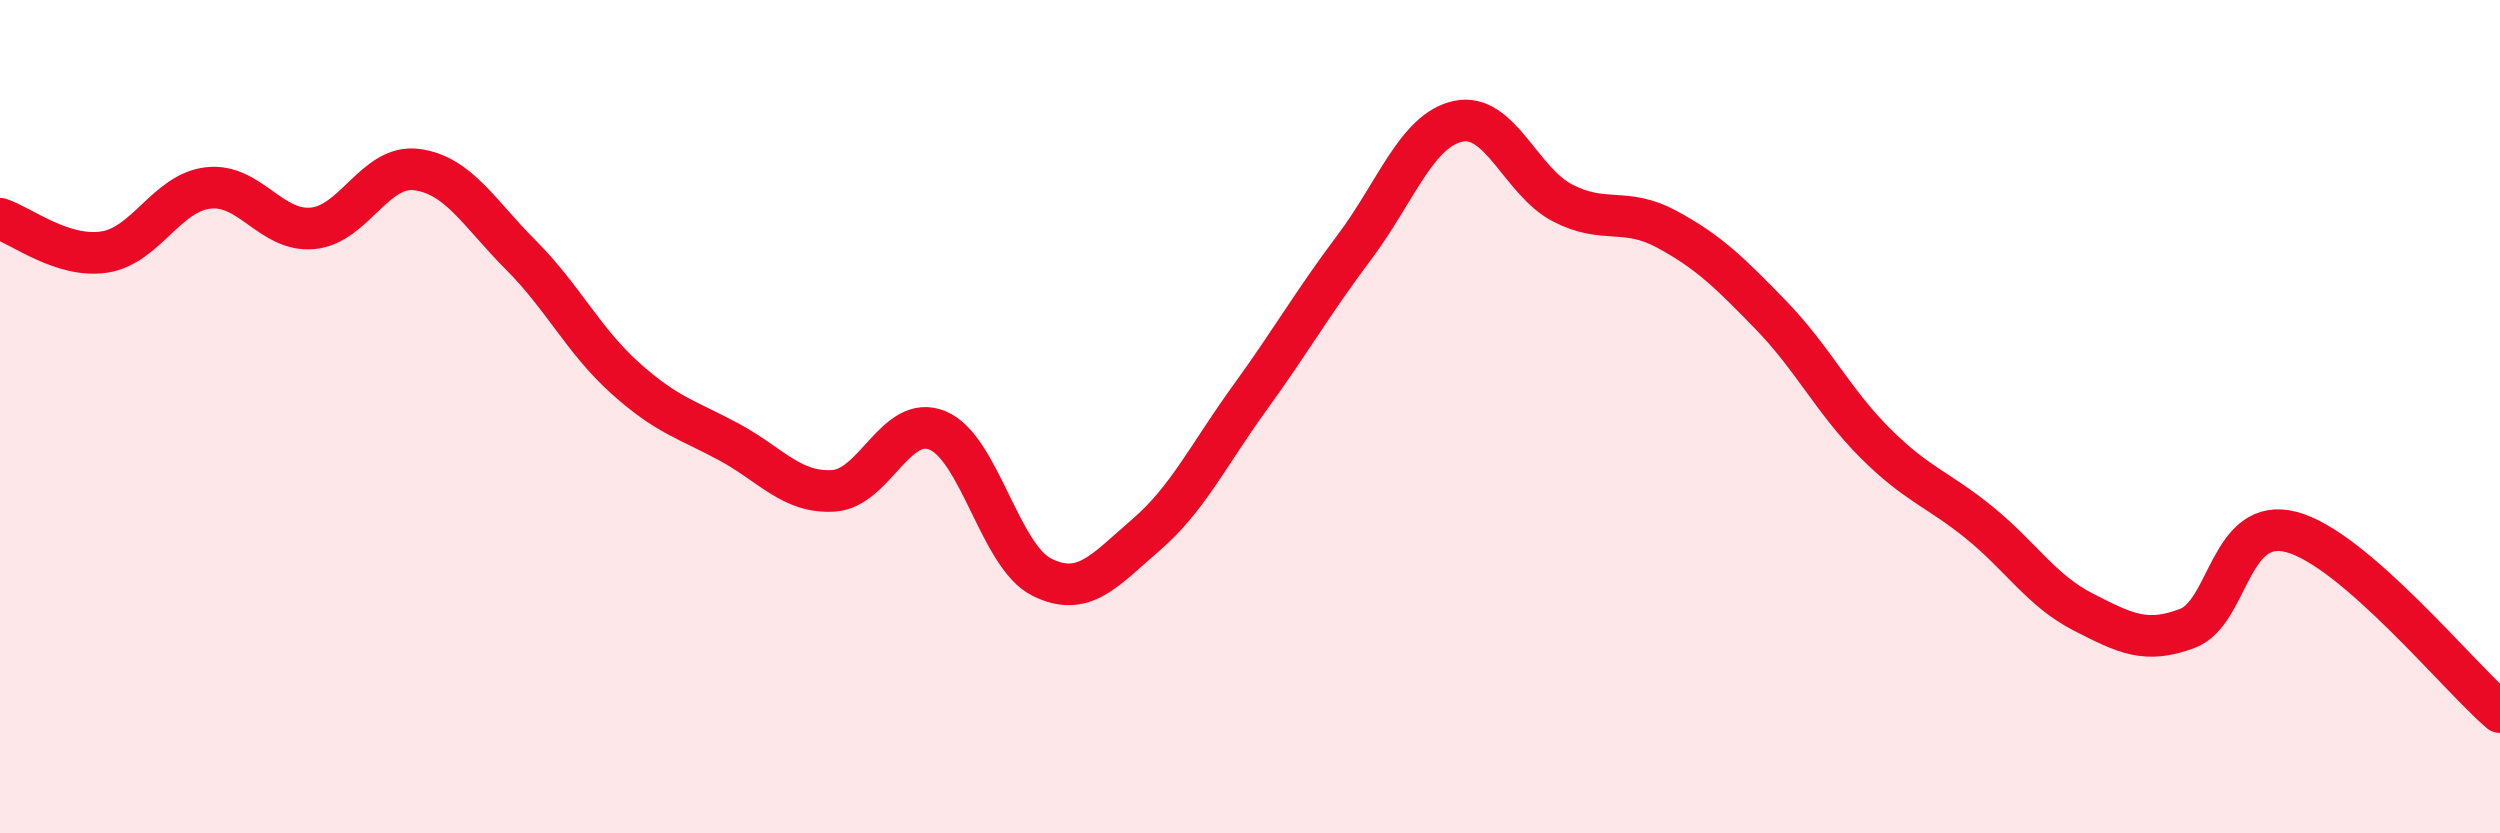
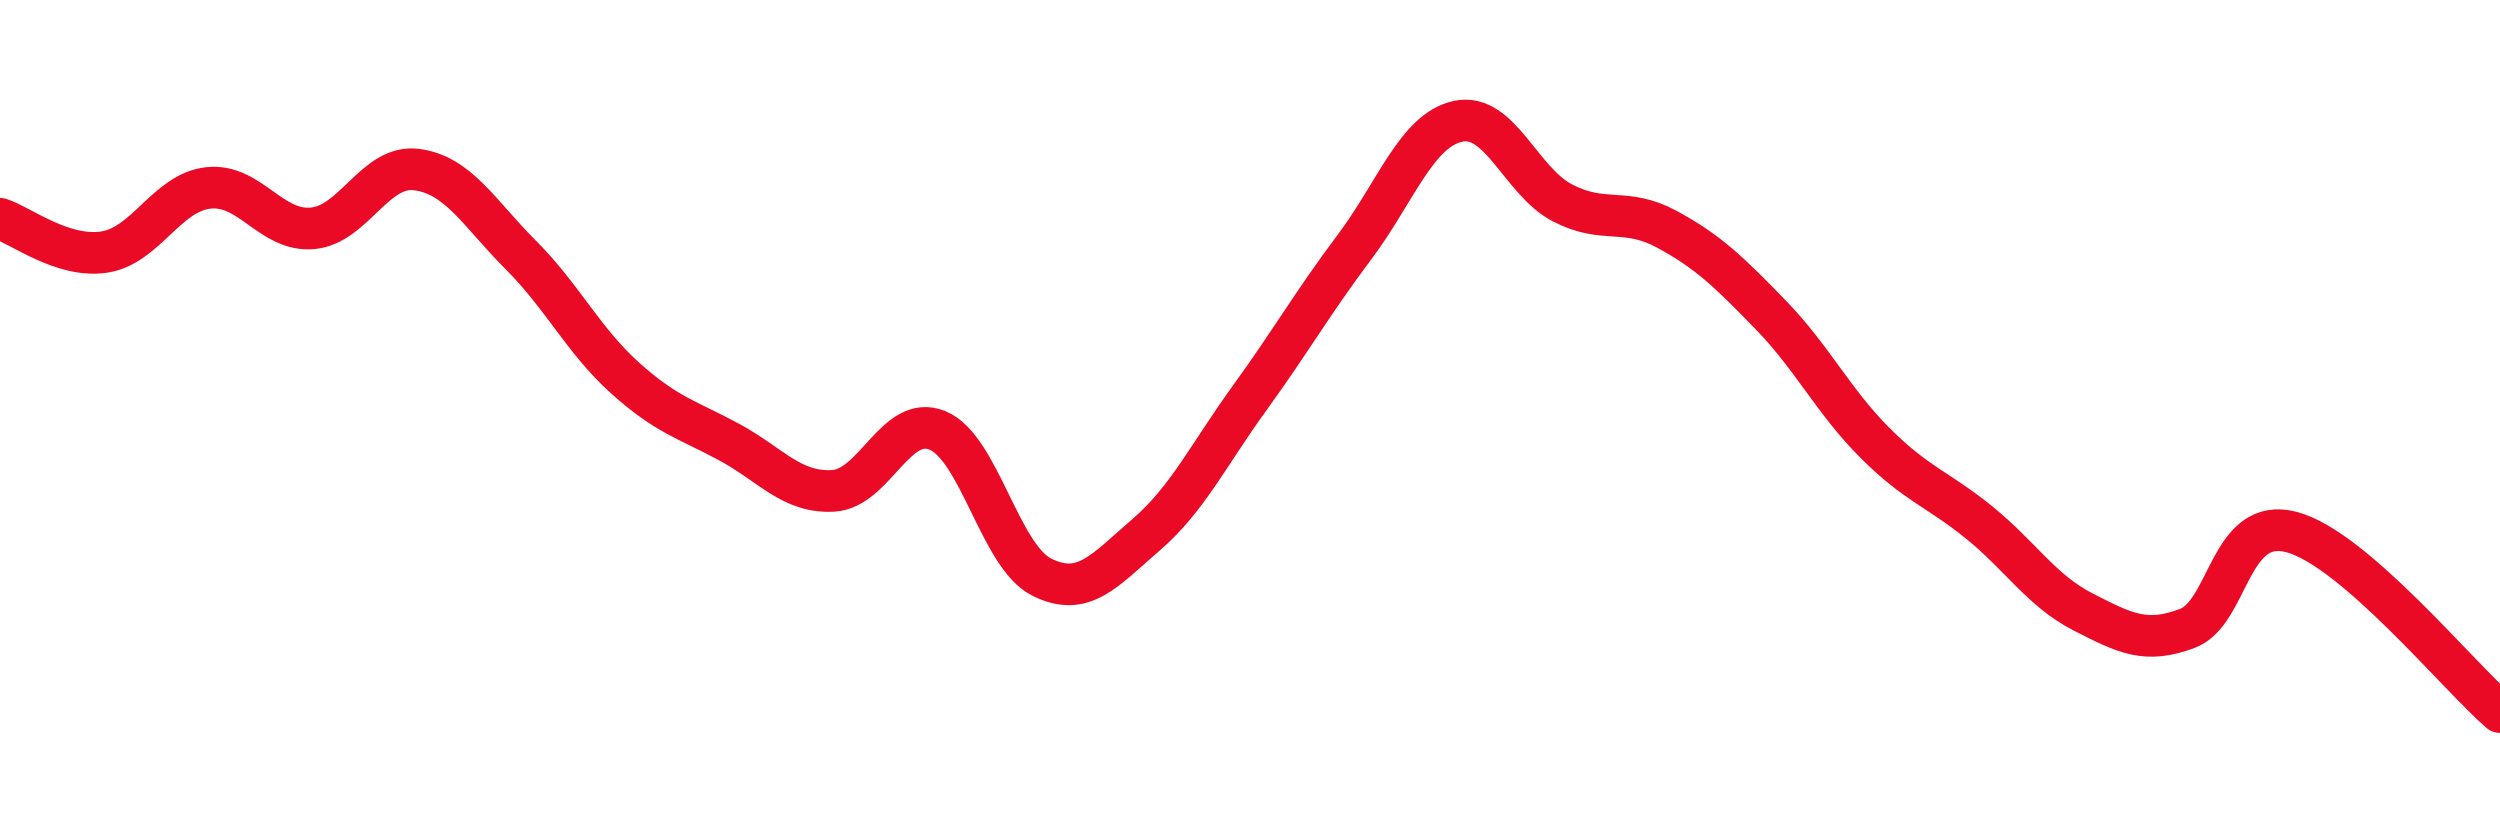
<svg xmlns="http://www.w3.org/2000/svg" width="60" height="20" viewBox="0 0 60 20">
-   <path d="M 0,5.25 C 0.5,5.41 1.5,6.2 2.5,6.05 C 3.5,5.9 4,4.62 5,4.51 C 6,4.4 6.5,5.57 7.5,5.48 C 8.5,5.39 9,3.94 10,4.07 C 11,4.2 11.5,5.12 12.5,6.12 C 13.5,7.12 14,8.17 15,9.07 C 16,9.97 16.5,10.07 17.5,10.61 C 18.5,11.15 19,11.84 20,11.78 C 21,11.72 21.5,9.92 22.5,10.33 C 23.5,10.74 24,13.35 25,13.85 C 26,14.35 26.5,13.7 27.5,12.84 C 28.5,11.98 29,10.92 30,9.54 C 31,8.16 31.5,7.27 32.5,5.94 C 33.5,4.61 34,3.12 35,2.91 C 36,2.7 36.5,4.35 37.5,4.87 C 38.5,5.39 39,4.96 40,5.5 C 41,6.04 41.5,6.53 42.5,7.56 C 43.5,8.59 44,9.63 45,10.63 C 46,11.63 46.5,11.73 47.5,12.54 C 48.5,13.35 49,14.18 50,14.69 C 51,15.2 51.5,15.46 52.5,15.08 C 53.5,14.7 53.5,12.37 55,12.77 C 56.5,13.17 59,16.23 60,17.09L60 20L0 20Z" fill="#EB0A25" opacity="0.1" stroke-linecap="round" stroke-linejoin="round" />
  <path d="M 0,5.25 C 0.5,5.41 1.5,6.2 2.5,6.05 C 3.5,5.9 4,4.62 5,4.51 C 6,4.4 6.5,5.57 7.5,5.48 C 8.5,5.39 9,3.94 10,4.07 C 11,4.2 11.5,5.12 12.5,6.12 C 13.5,7.12 14,8.17 15,9.07 C 16,9.97 16.5,10.07 17.5,10.61 C 18.5,11.15 19,11.84 20,11.78 C 21,11.72 21.5,9.92 22.5,10.33 C 23.5,10.74 24,13.35 25,13.85 C 26,14.35 26.5,13.7 27.5,12.84 C 28.5,11.98 29,10.92 30,9.54 C 31,8.16 31.5,7.27 32.5,5.94 C 33.5,4.61 34,3.12 35,2.91 C 36,2.7 36.5,4.35 37.5,4.87 C 38.5,5.39 39,4.96 40,5.5 C 41,6.04 41.5,6.53 42.5,7.56 C 43.5,8.59 44,9.63 45,10.63 C 46,11.63 46.5,11.73 47.5,12.54 C 48.5,13.35 49,14.18 50,14.69 C 51,15.2 51.5,15.46 52.5,15.08 C 53.5,14.7 53.5,12.37 55,12.77 C 56.5,13.17 59,16.23 60,17.09" stroke="#EB0A25" stroke-width="1" fill="none" stroke-linecap="round" stroke-linejoin="round" />
</svg>